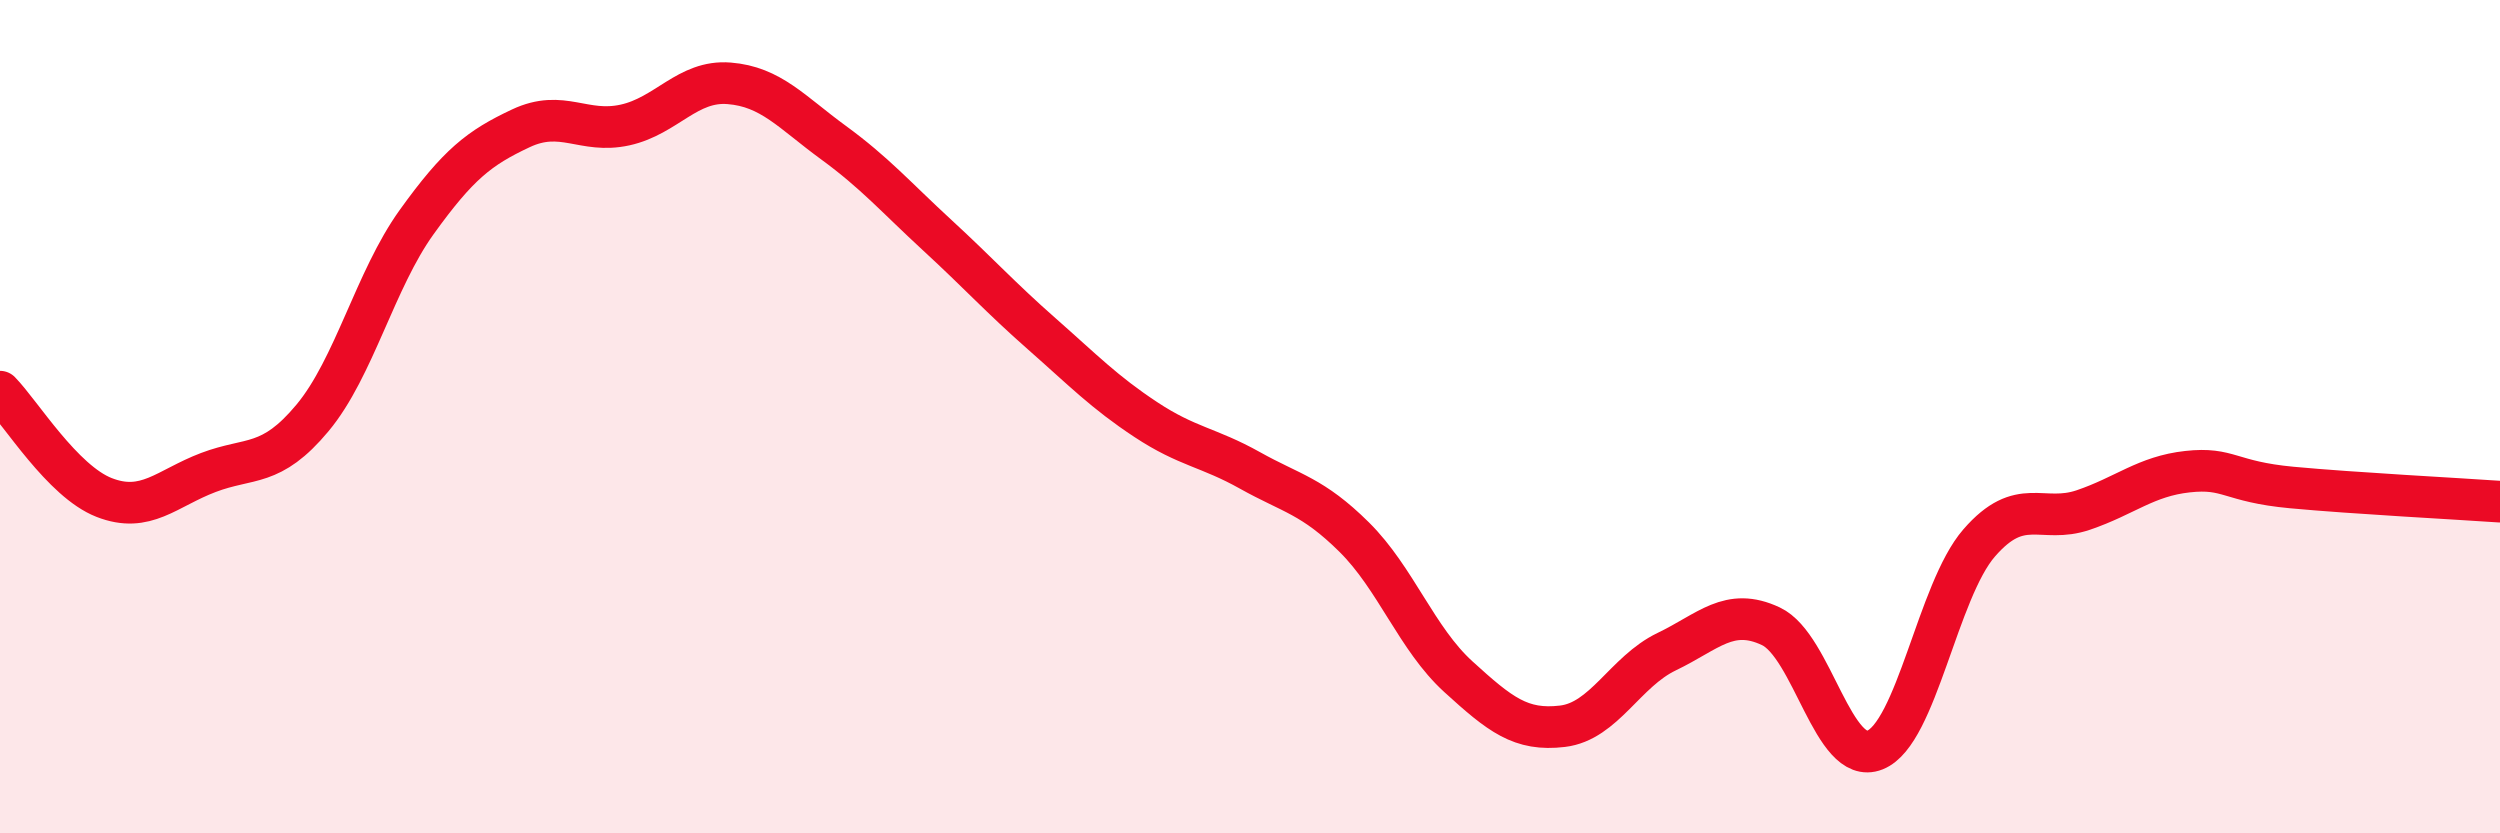
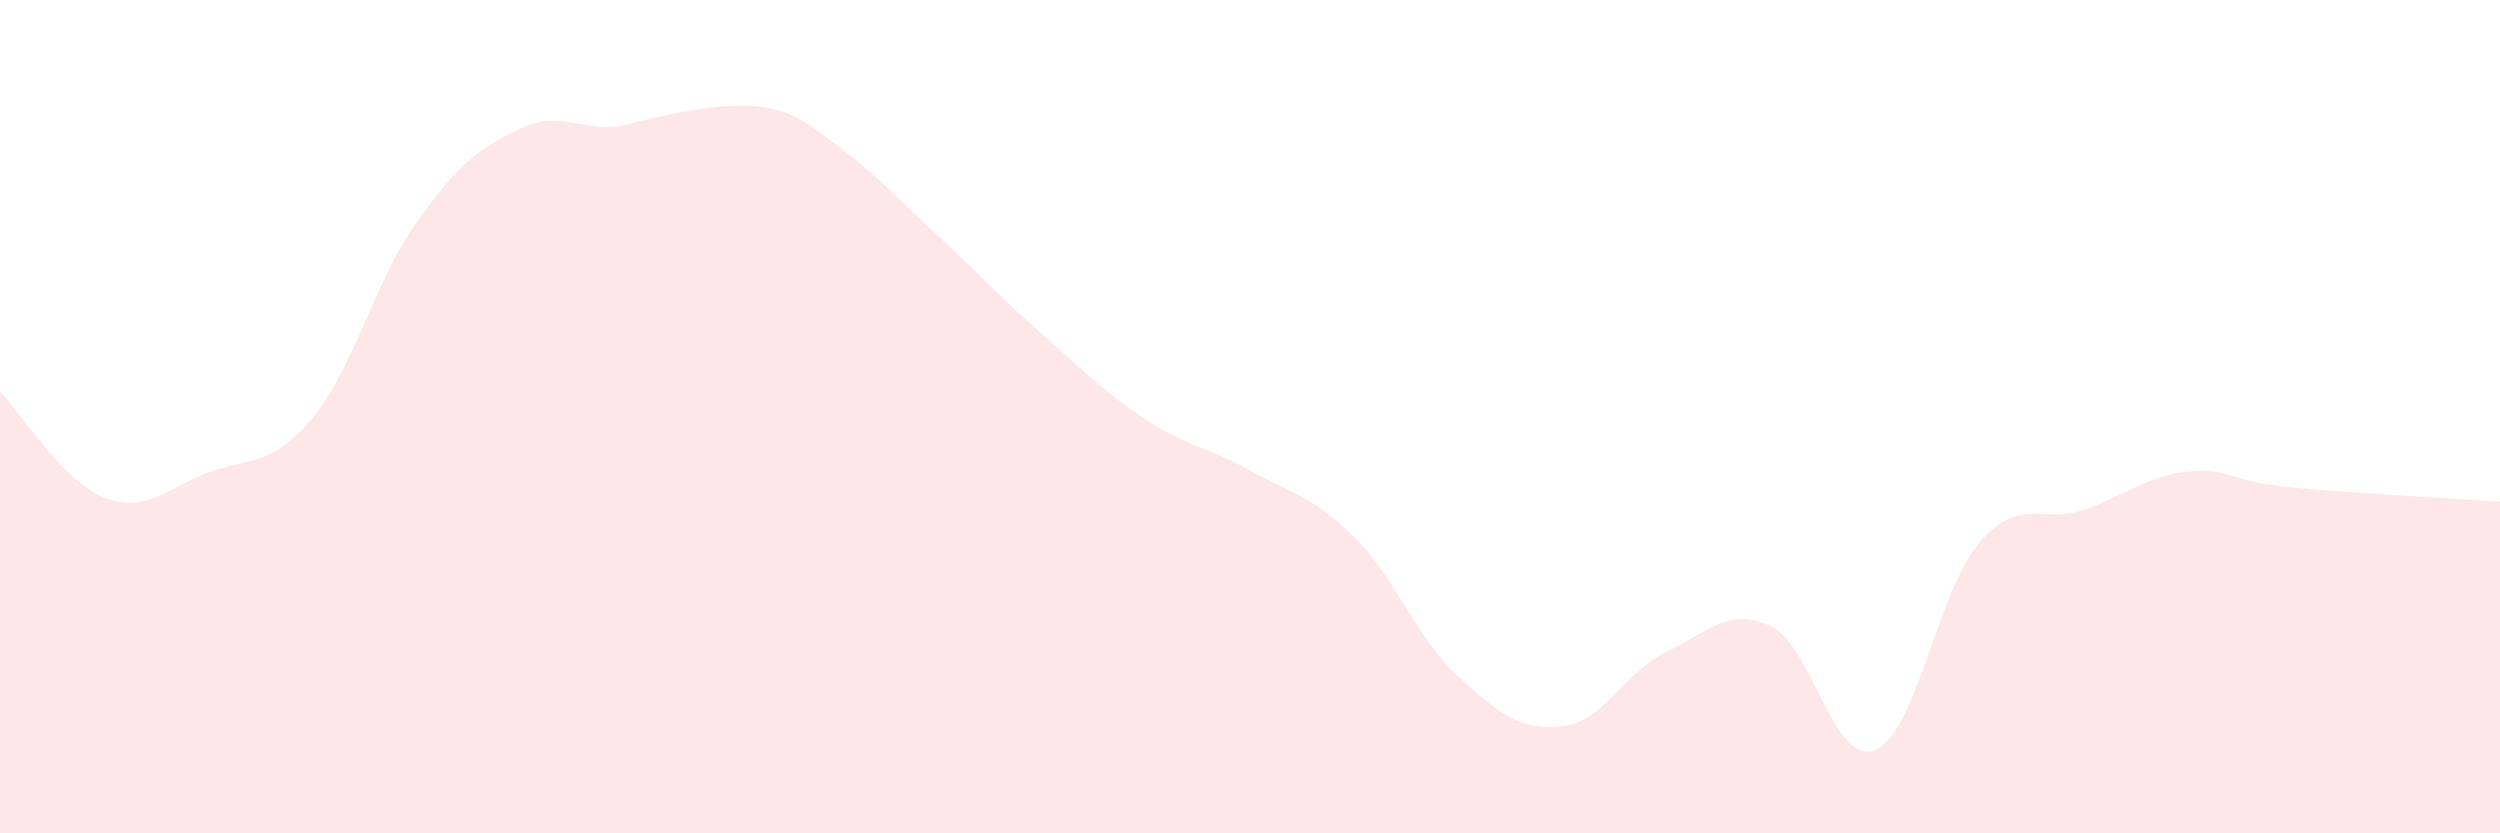
<svg xmlns="http://www.w3.org/2000/svg" width="60" height="20" viewBox="0 0 60 20">
-   <path d="M 0,9.4 C 0.5,9.91 1.5,11.55 2.5,11.94 C 3.5,12.33 4,11.72 5,11.34 C 6,10.96 6.5,11.23 7.5,10.03 C 8.5,8.83 9,6.72 10,5.33 C 11,3.94 11.5,3.55 12.5,3.08 C 13.5,2.61 14,3.22 15,3 C 16,2.78 16.5,1.92 17.5,2 C 18.5,2.08 19,2.69 20,3.42 C 21,4.15 21.5,4.73 22.5,5.65 C 23.5,6.57 24,7.13 25,8.01 C 26,8.89 26.5,9.41 27.5,10.07 C 28.5,10.73 29,10.73 30,11.29 C 31,11.85 31.5,11.9 32.5,12.89 C 33.5,13.88 34,15.33 35,16.24 C 36,17.15 36.5,17.55 37.5,17.43 C 38.5,17.31 39,16.12 40,15.64 C 41,15.16 41.5,14.56 42.5,15.03 C 43.5,15.5 44,18.4 45,18 C 46,17.6 46.5,14.18 47.5,13.03 C 48.5,11.88 49,12.58 50,12.24 C 51,11.9 51.5,11.43 52.5,11.32 C 53.5,11.21 53.5,11.56 55,11.7 C 56.5,11.84 59,11.97 60,12.04L60 20L0 20Z" fill="#EB0A25" opacity="0.1" stroke-linecap="round" stroke-linejoin="round" />
-   <path d="M 0,9.4 C 0.5,9.91 1.5,11.55 2.5,11.94 C 3.5,12.33 4,11.72 5,11.34 C 6,10.96 6.5,11.23 7.5,10.03 C 8.5,8.83 9,6.72 10,5.33 C 11,3.94 11.5,3.55 12.5,3.08 C 13.5,2.61 14,3.22 15,3 C 16,2.78 16.5,1.92 17.5,2 C 18.5,2.08 19,2.69 20,3.42 C 21,4.15 21.5,4.73 22.5,5.65 C 23.5,6.57 24,7.13 25,8.01 C 26,8.89 26.5,9.41 27.5,10.07 C 28.5,10.73 29,10.73 30,11.29 C 31,11.85 31.5,11.9 32.5,12.89 C 33.5,13.88 34,15.33 35,16.24 C 36,17.15 36.5,17.55 37.5,17.43 C 38.5,17.31 39,16.12 40,15.64 C 41,15.16 41.5,14.56 42.5,15.03 C 43.5,15.5 44,18.4 45,18 C 46,17.6 46.5,14.18 47.5,13.03 C 48.5,11.88 49,12.58 50,12.24 C 51,11.9 51.5,11.43 52.5,11.32 C 53.5,11.21 53.5,11.56 55,11.7 C 56.5,11.84 59,11.97 60,12.04" stroke="#EB0A25" stroke-width="1" fill="none" stroke-linecap="round" stroke-linejoin="round" />
+   <path d="M 0,9.4 C 0.5,9.91 1.5,11.55 2.5,11.94 C 3.5,12.33 4,11.72 5,11.34 C 6,10.96 6.5,11.23 7.5,10.03 C 8.5,8.83 9,6.72 10,5.33 C 11,3.94 11.5,3.55 12.5,3.08 C 13.5,2.61 14,3.22 15,3 C 18.5,2.08 19,2.69 20,3.42 C 21,4.15 21.5,4.73 22.5,5.65 C 23.5,6.57 24,7.13 25,8.01 C 26,8.89 26.5,9.41 27.5,10.07 C 28.5,10.73 29,10.73 30,11.29 C 31,11.85 31.5,11.9 32.5,12.89 C 33.5,13.88 34,15.33 35,16.24 C 36,17.15 36.5,17.55 37.5,17.43 C 38.5,17.31 39,16.12 40,15.64 C 41,15.16 41.5,14.56 42.5,15.03 C 43.5,15.5 44,18.4 45,18 C 46,17.6 46.5,14.18 47.5,13.03 C 48.5,11.88 49,12.58 50,12.24 C 51,11.9 51.5,11.43 52.5,11.32 C 53.5,11.21 53.5,11.56 55,11.7 C 56.5,11.84 59,11.97 60,12.04L60 20L0 20Z" fill="#EB0A25" opacity="0.1" stroke-linecap="round" stroke-linejoin="round" />
</svg>